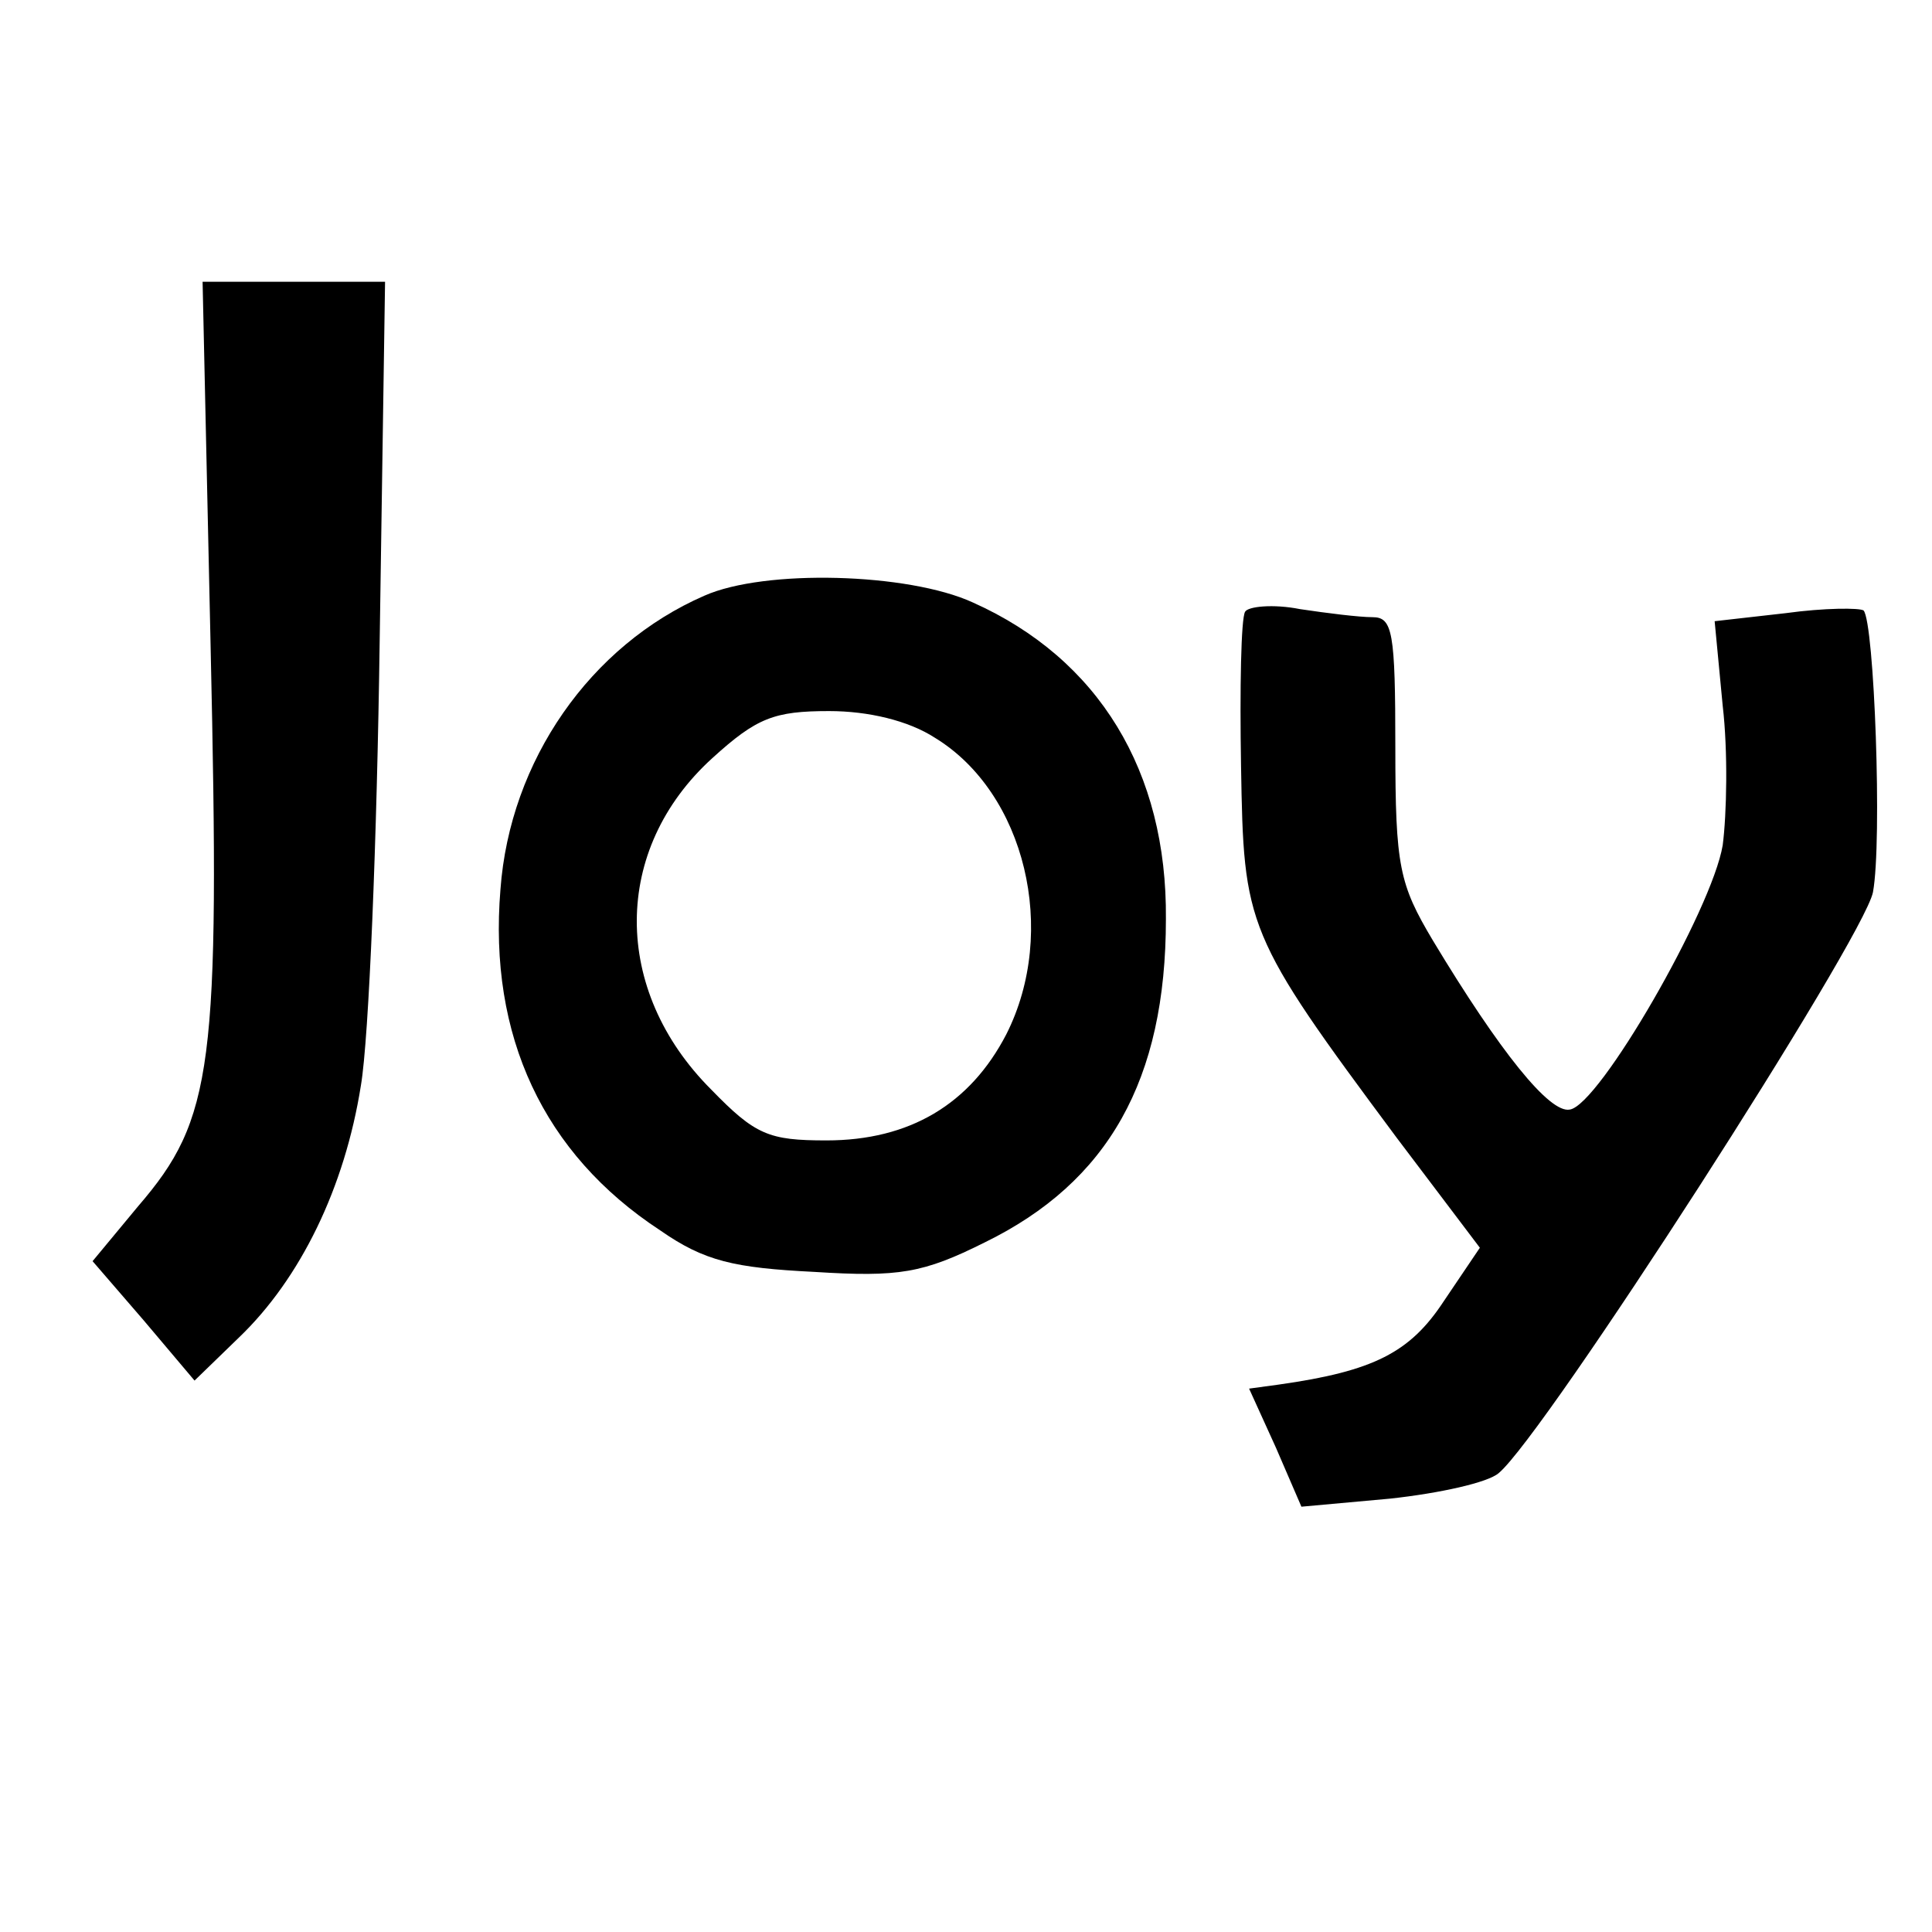
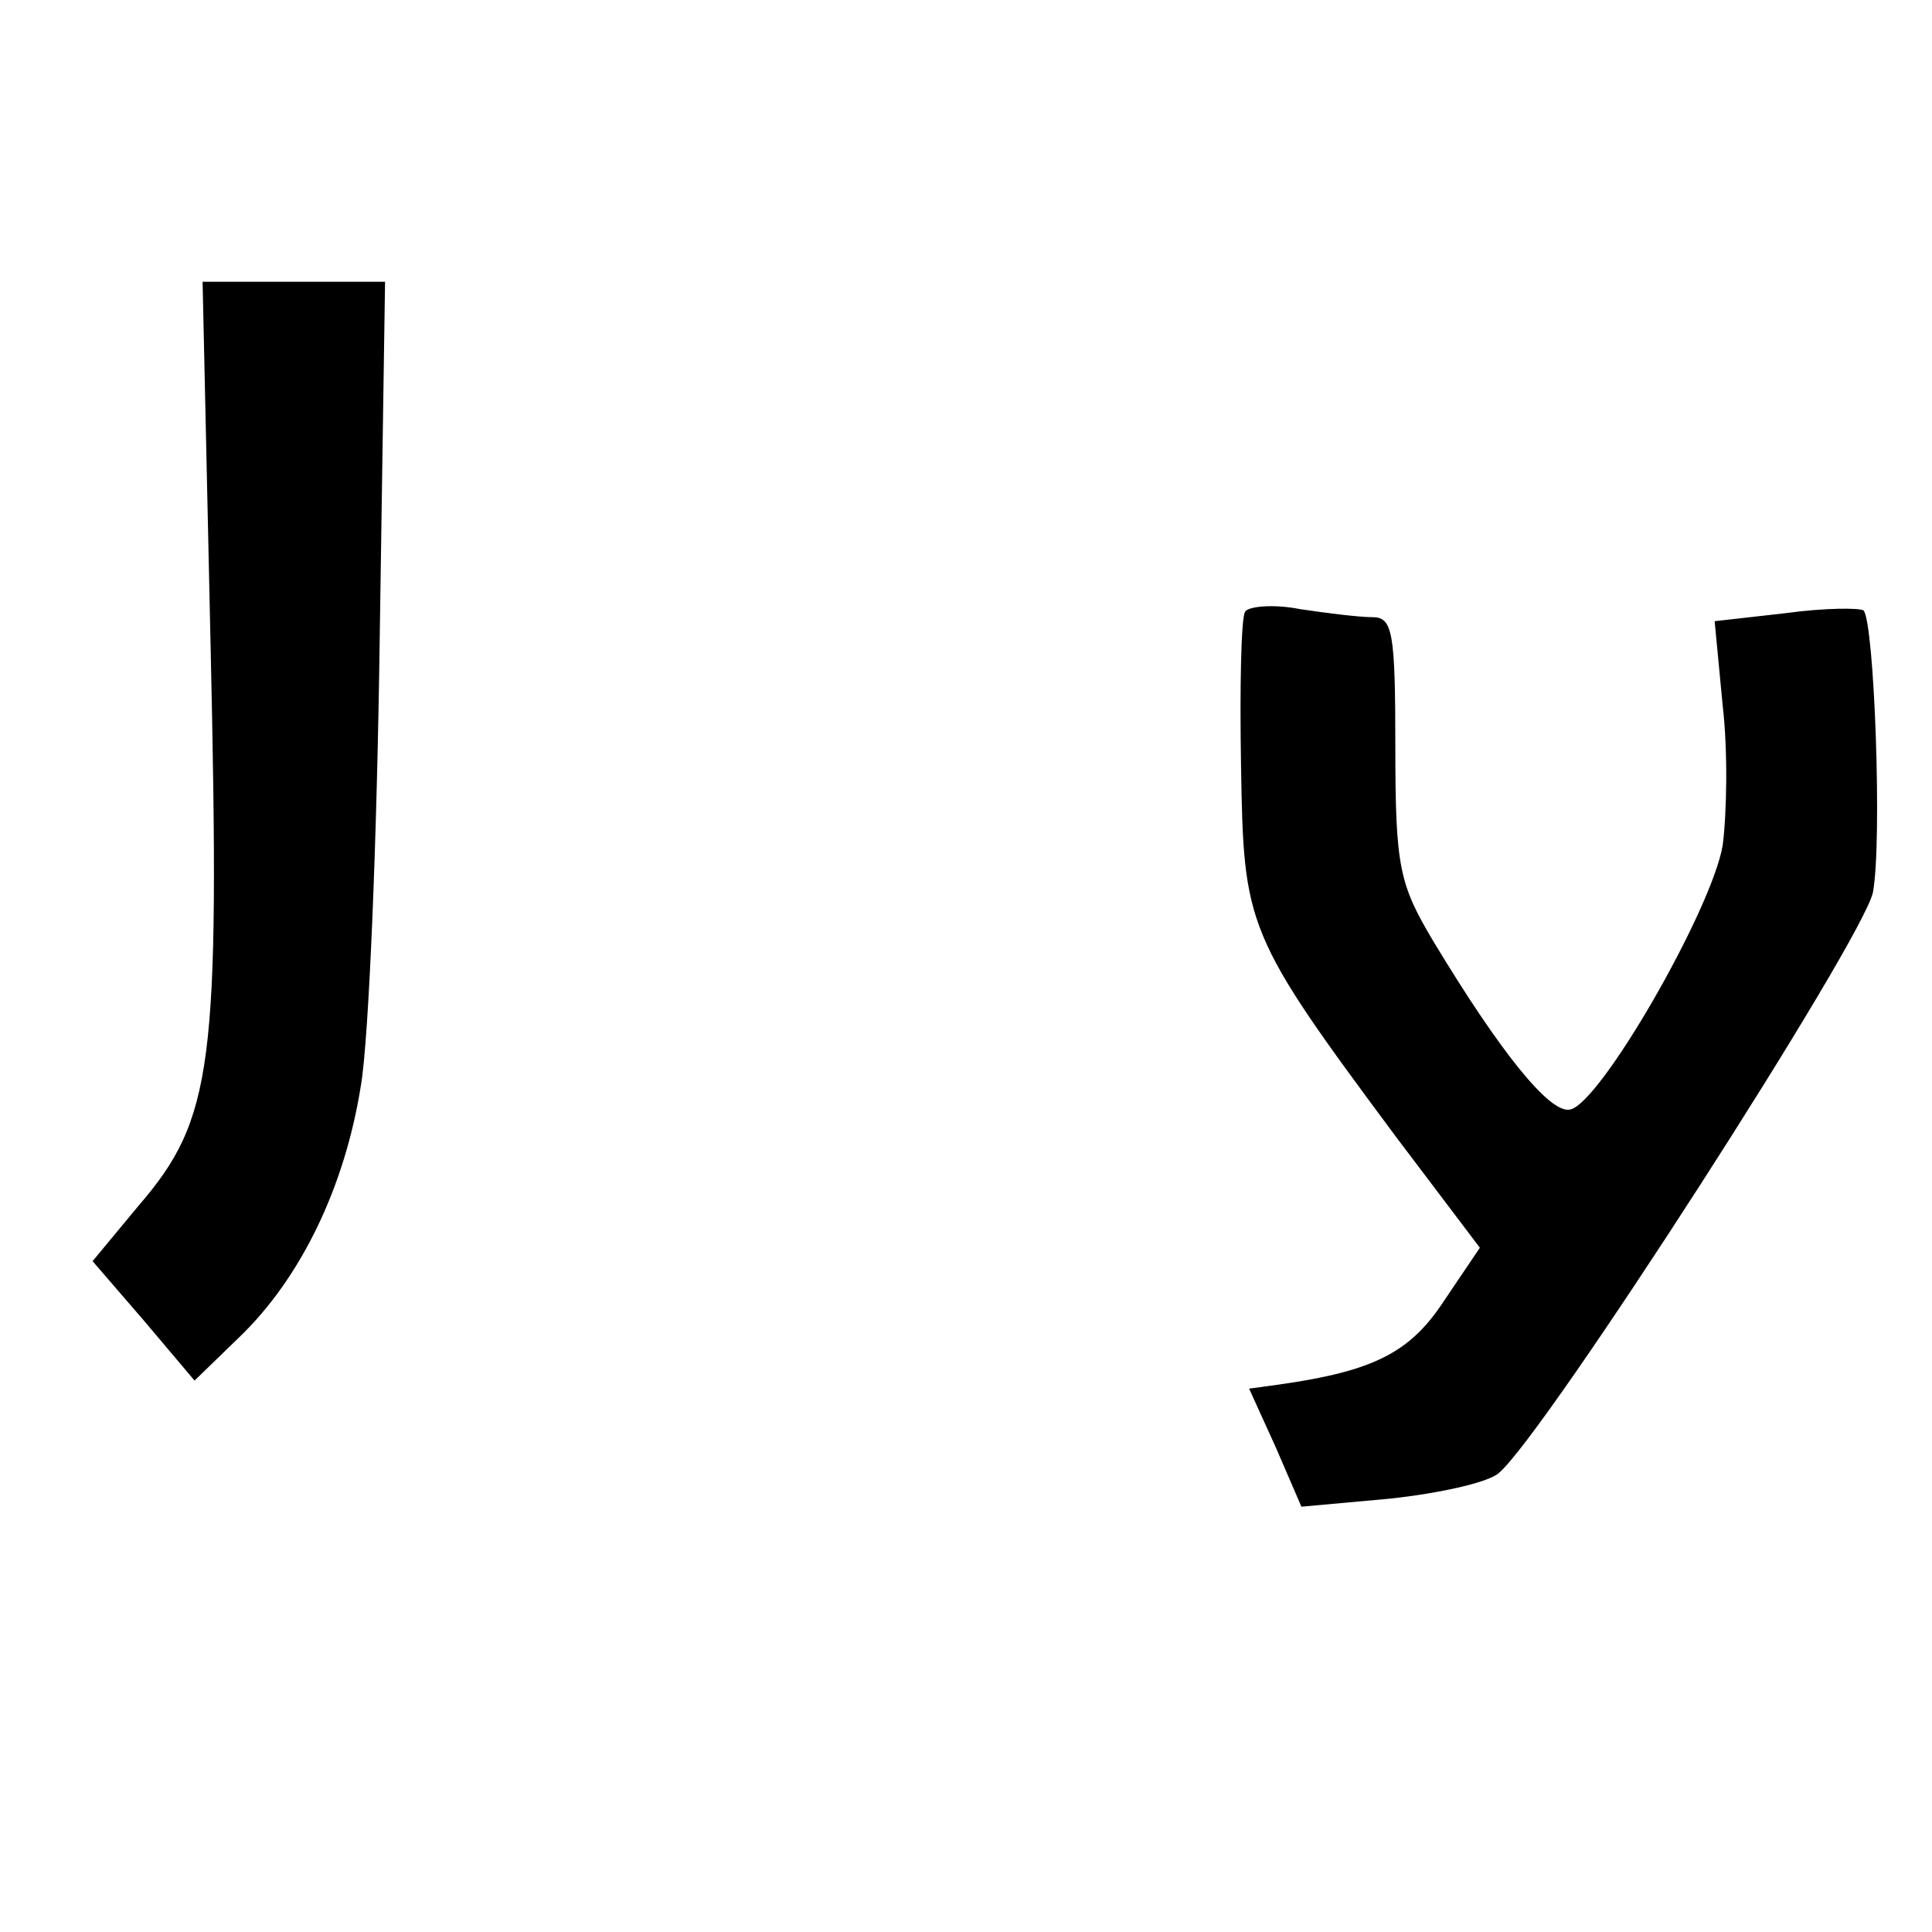
<svg xmlns="http://www.w3.org/2000/svg" data-bbox="6.9 21 133.009 91.3" viewBox="0 0 144 144" height="192" width="192" data-type="shape">
  <g>
    <path d="M15.7 48.3c.7 31.2.2 35.1-5.4 41.6L6.9 94l3.8 4.4 3.8 4.5 3.3-3.2c4.6-4.4 7.9-11.2 9.1-18.8.6-3.5 1.2-18.4 1.4-33.2l.4-26.7H15.1l.6 27.3z" />
-     <path d="M52.5 44.4C44 48.1 38 56.7 37.3 66.3c-.9 10.9 3.2 19.7 11.9 25.4 3.3 2.3 5.5 2.8 11.5 3.1 6.3.4 8.1.1 12.7-2.2 9.2-4.5 13.5-12.1 13.5-24.1.1-11-5-19.4-14.4-23.6-4.8-2.2-15.5-2.5-20-.5zM69.7 55c6.7 4.1 9.2 14.4 5.3 22.1-2.7 5.2-7.2 7.9-13.4 7.9-4.3 0-5.3-.4-8.6-3.8-7.4-7.4-7.4-17.9.1-24.7 3.3-3 4.6-3.5 8.7-3.5 2.9 0 5.9.7 7.9 2z" />
    <path d="M92.8 45.6c-.3.5-.4 5.7-.3 11.5.2 12 .3 12.5 11.6 27.7l6.2 8.2-2.7 4c-2.5 3.8-5.2 5.2-12.3 6.2l-2.2.3 2 4.4 1.9 4.4 6.6-.6c3.7-.4 7.3-1.2 8.1-1.9 3.4-2.8 27.2-39.8 27.9-43.3.7-3.8.1-20.1-.7-21-.3-.2-2.9-.2-5.8.2l-5.3.6.6 6.3c.4 3.4.3 8.1 0 10.4-.8 4.8-9.2 19.4-11.4 19.7-1.5.3-5.2-4.3-10.2-12.6-2.5-4.2-2.8-5.5-2.8-14.4 0-8.6-.2-9.7-1.7-9.7-1 0-3.4-.3-5.4-.6-2-.4-3.9-.2-4.1.2z" />
  </g>
</svg>